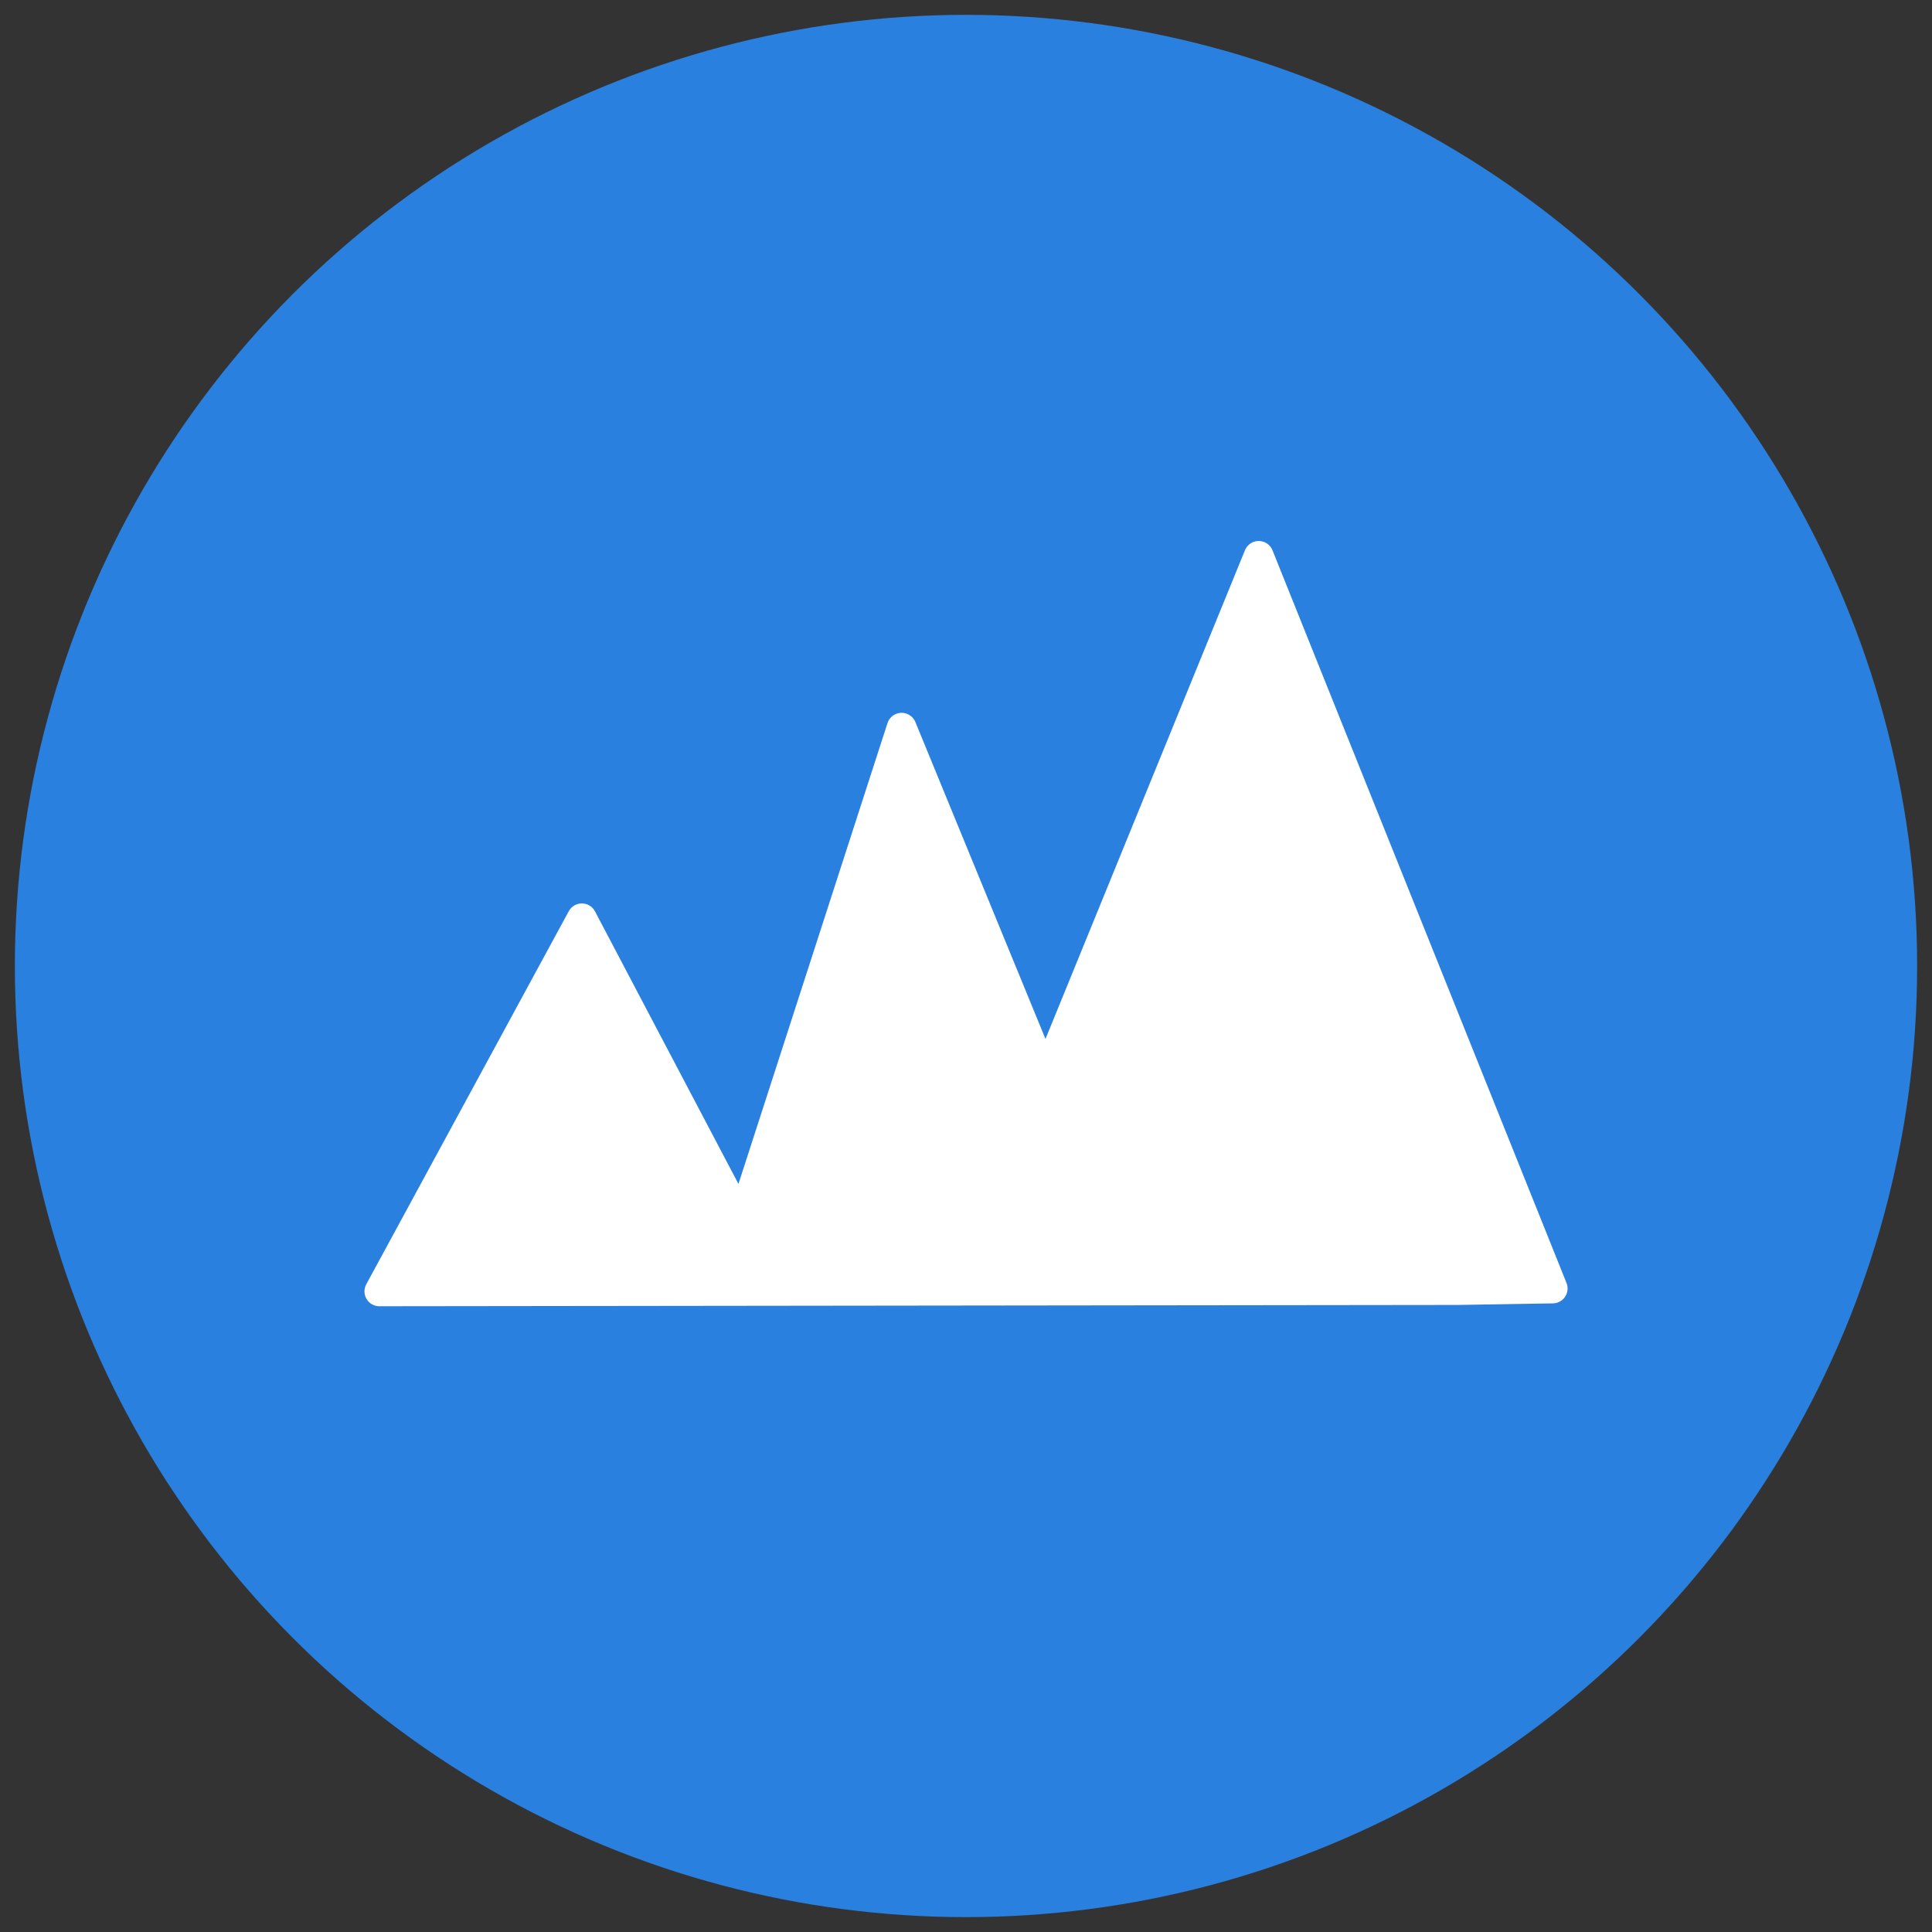
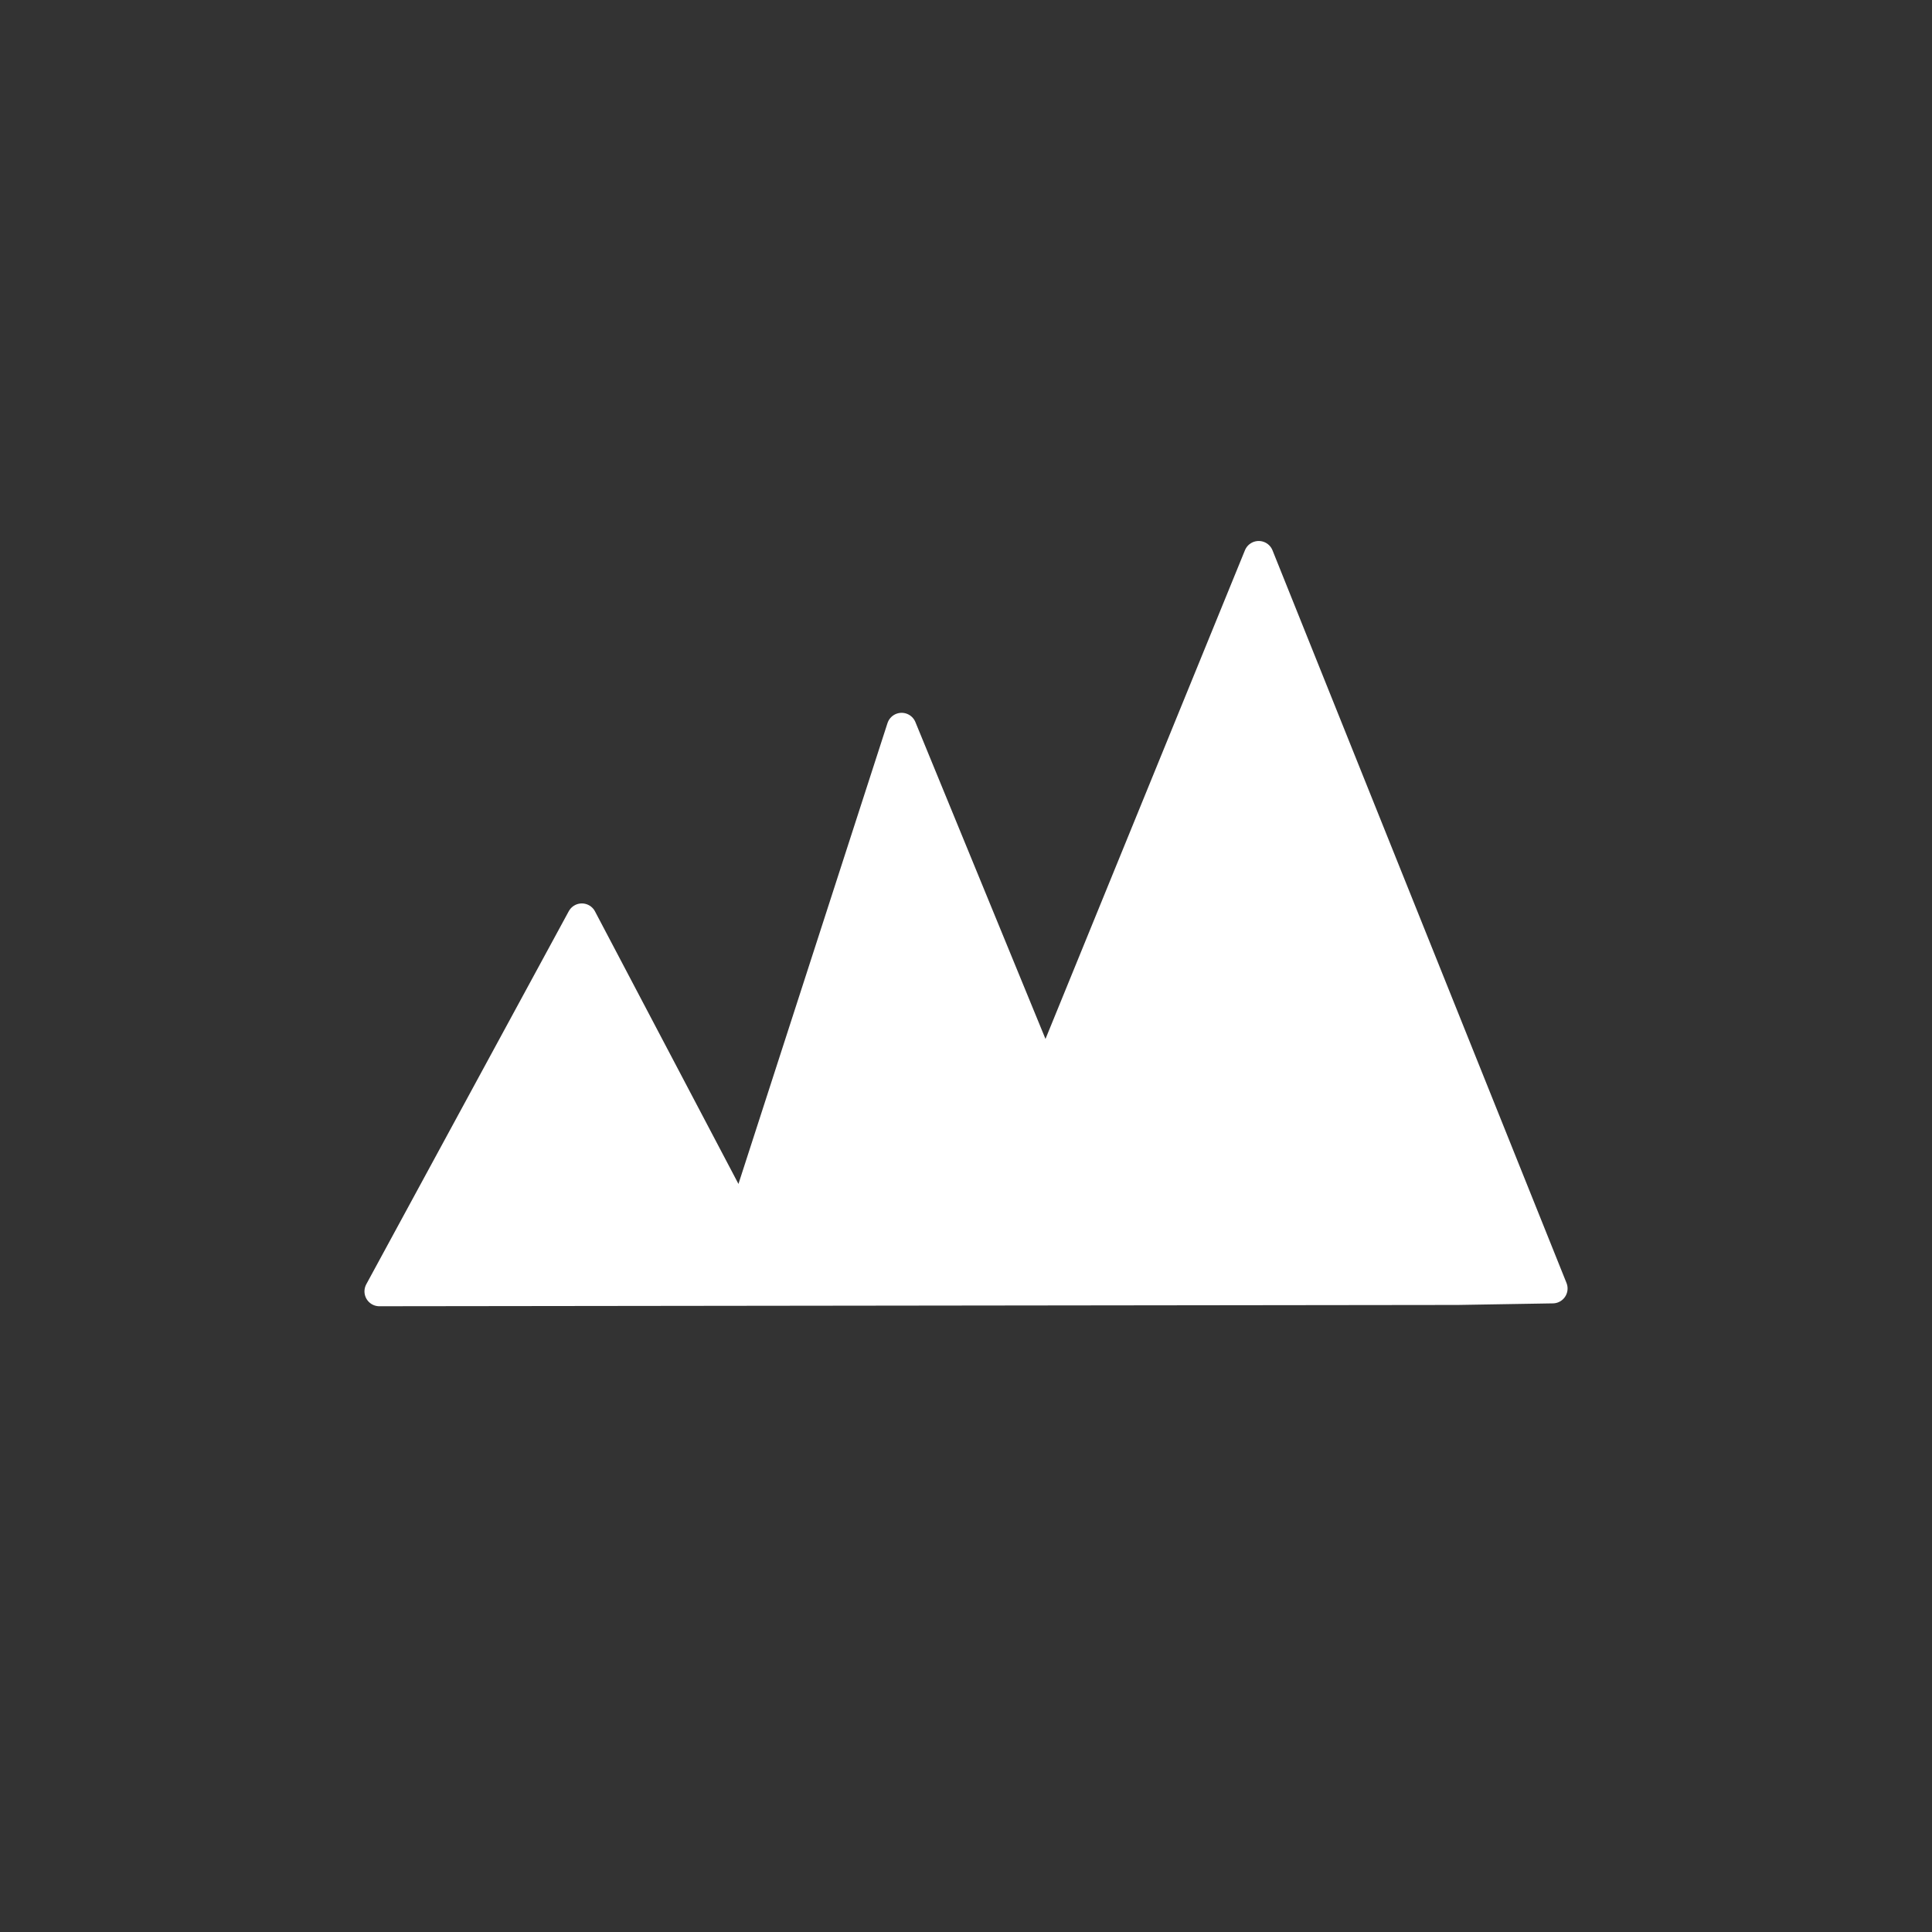
<svg xmlns="http://www.w3.org/2000/svg" version="1.1" id="Layer_1" x="0px" y="0px" width="130px" height="130px" viewBox="0 0 130 130" enable-background="new 0 0 130 130" xml:space="preserve">
  <rect x="0" y="0" width="130" height="130" fill="#333333" stroke="none" />
-   <circle fill="#2980DE" cx="65" cy="64.999" r="64" />
  <polygon fill="#FFFFFF" stroke="#FFFFFF" stroke-width="2" stroke-linecap="round" stroke-linejoin="round" points="104.479,86.701   84.696,37.402 70.351,72.548 60.669,48.964 49.91,82.231 39.151,61.79 25.524,86.894 98.1,86.807 " />
</svg>